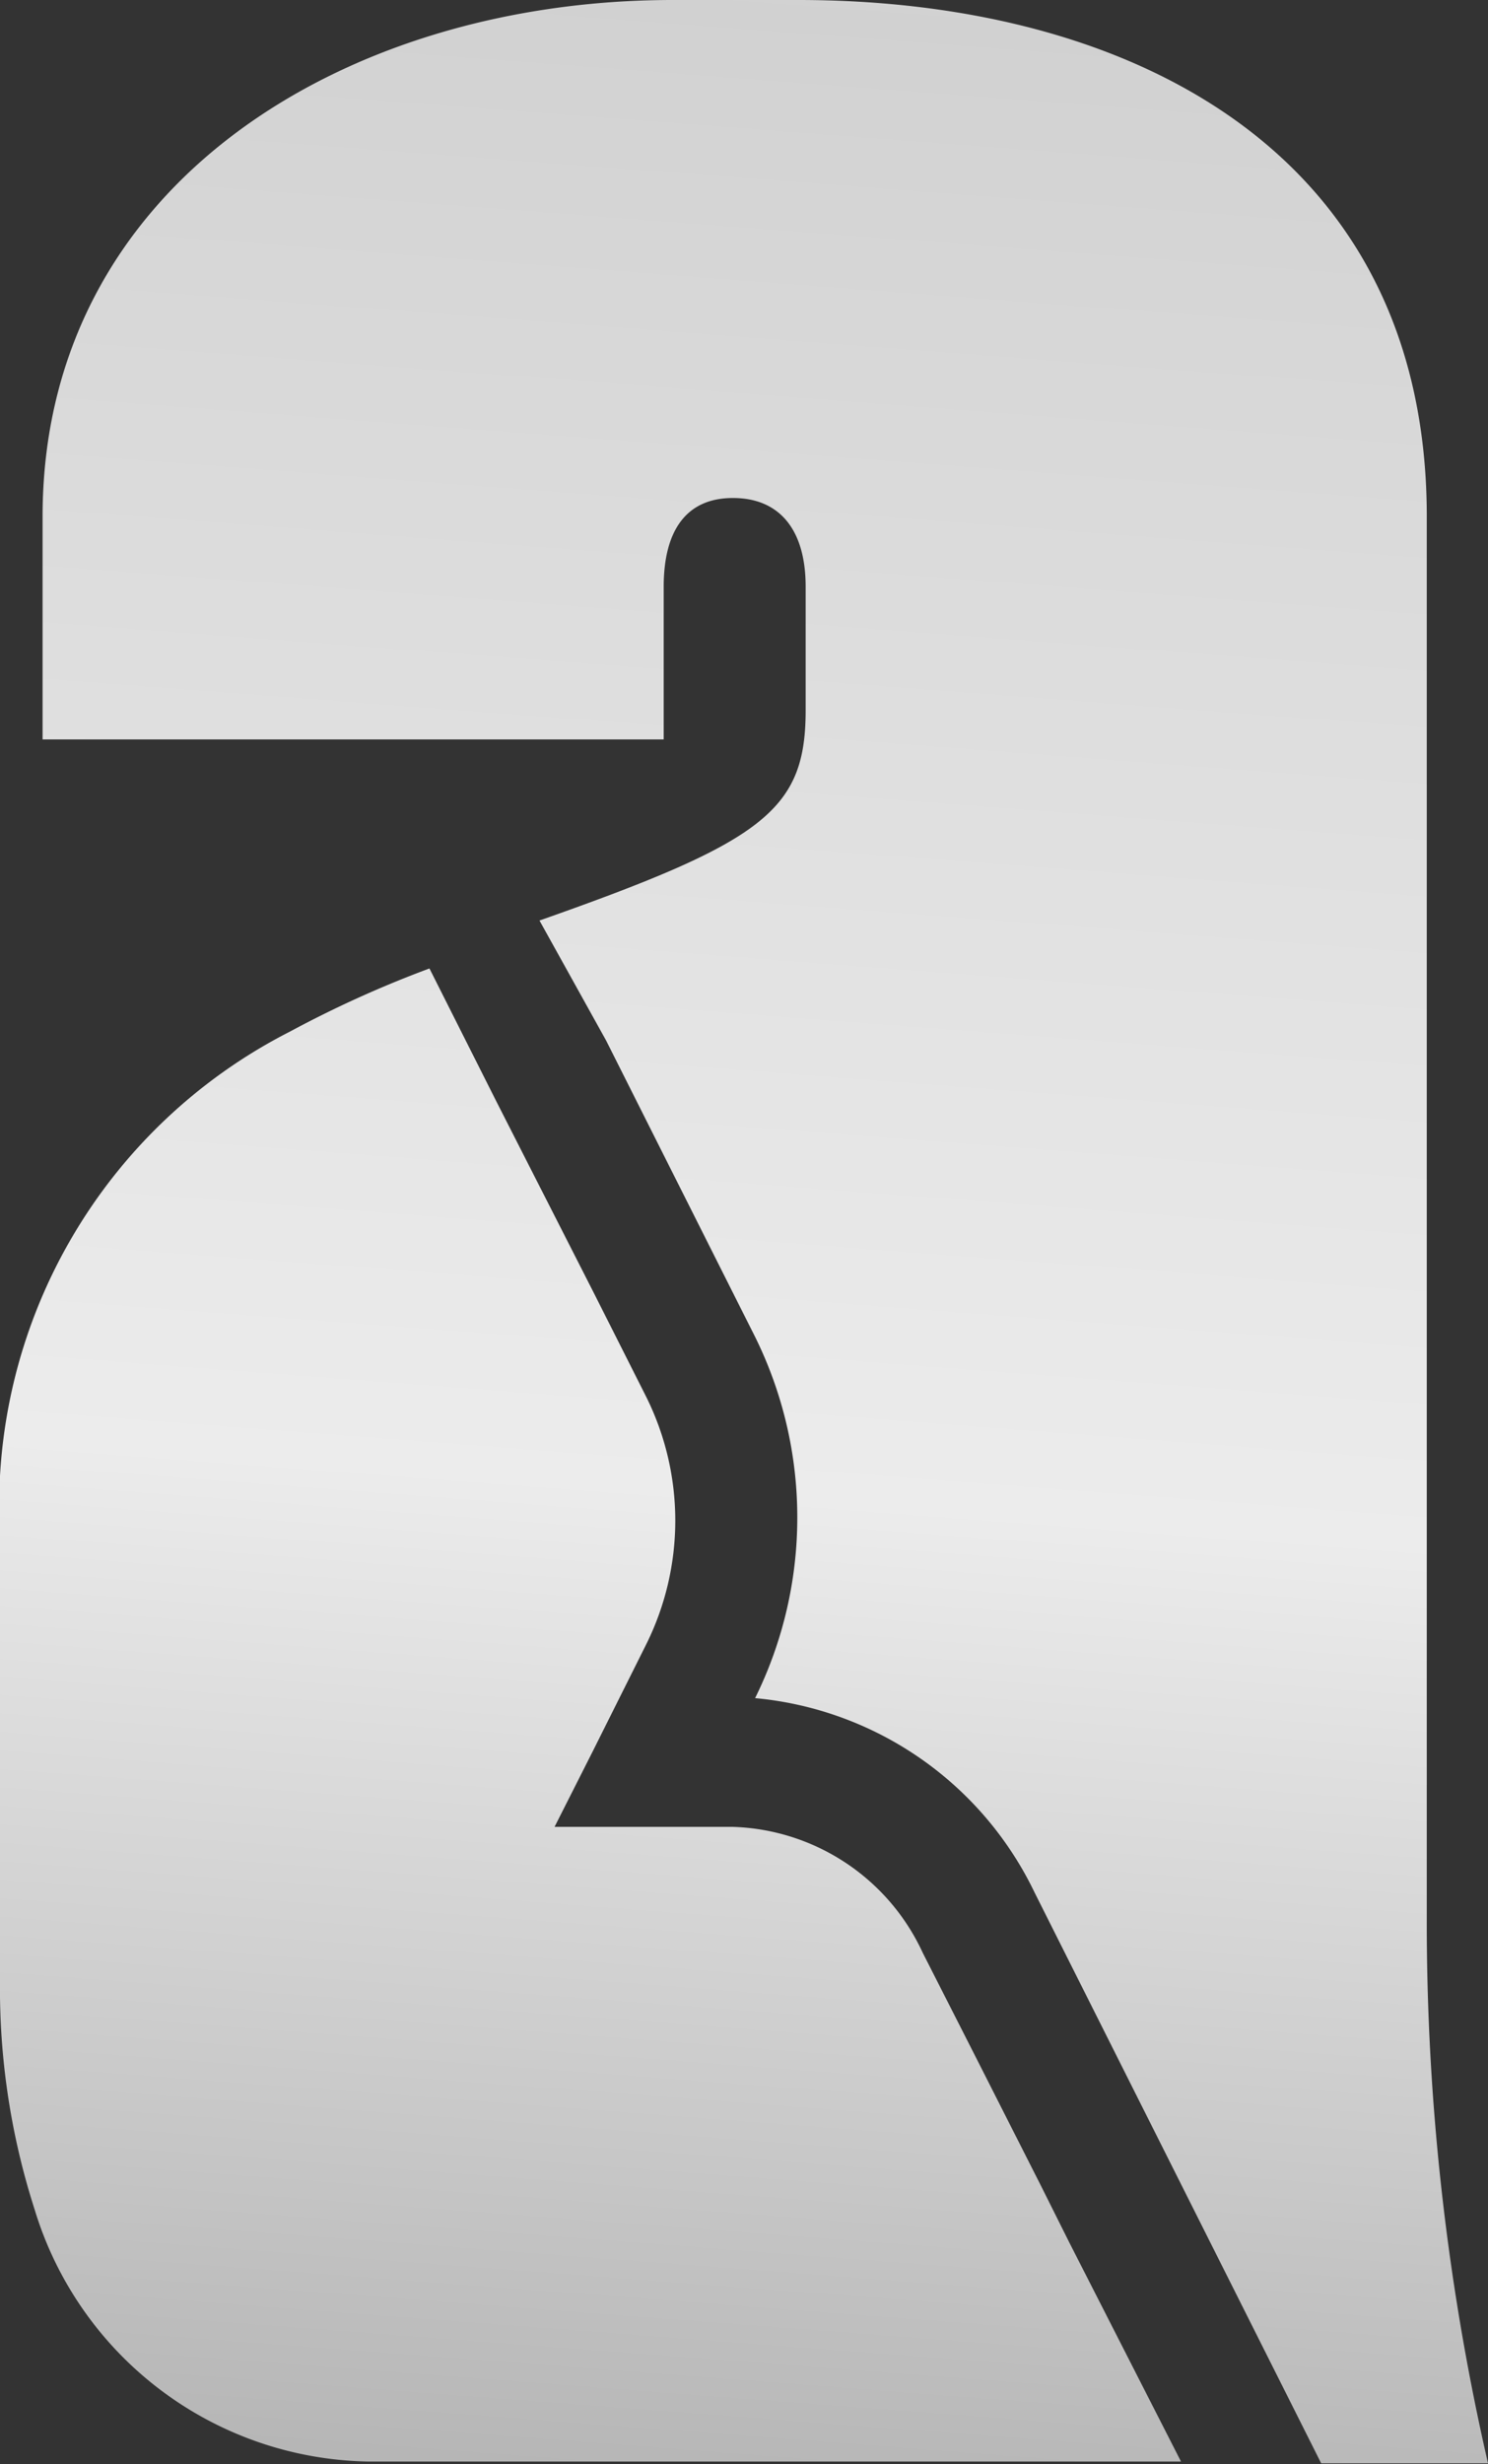
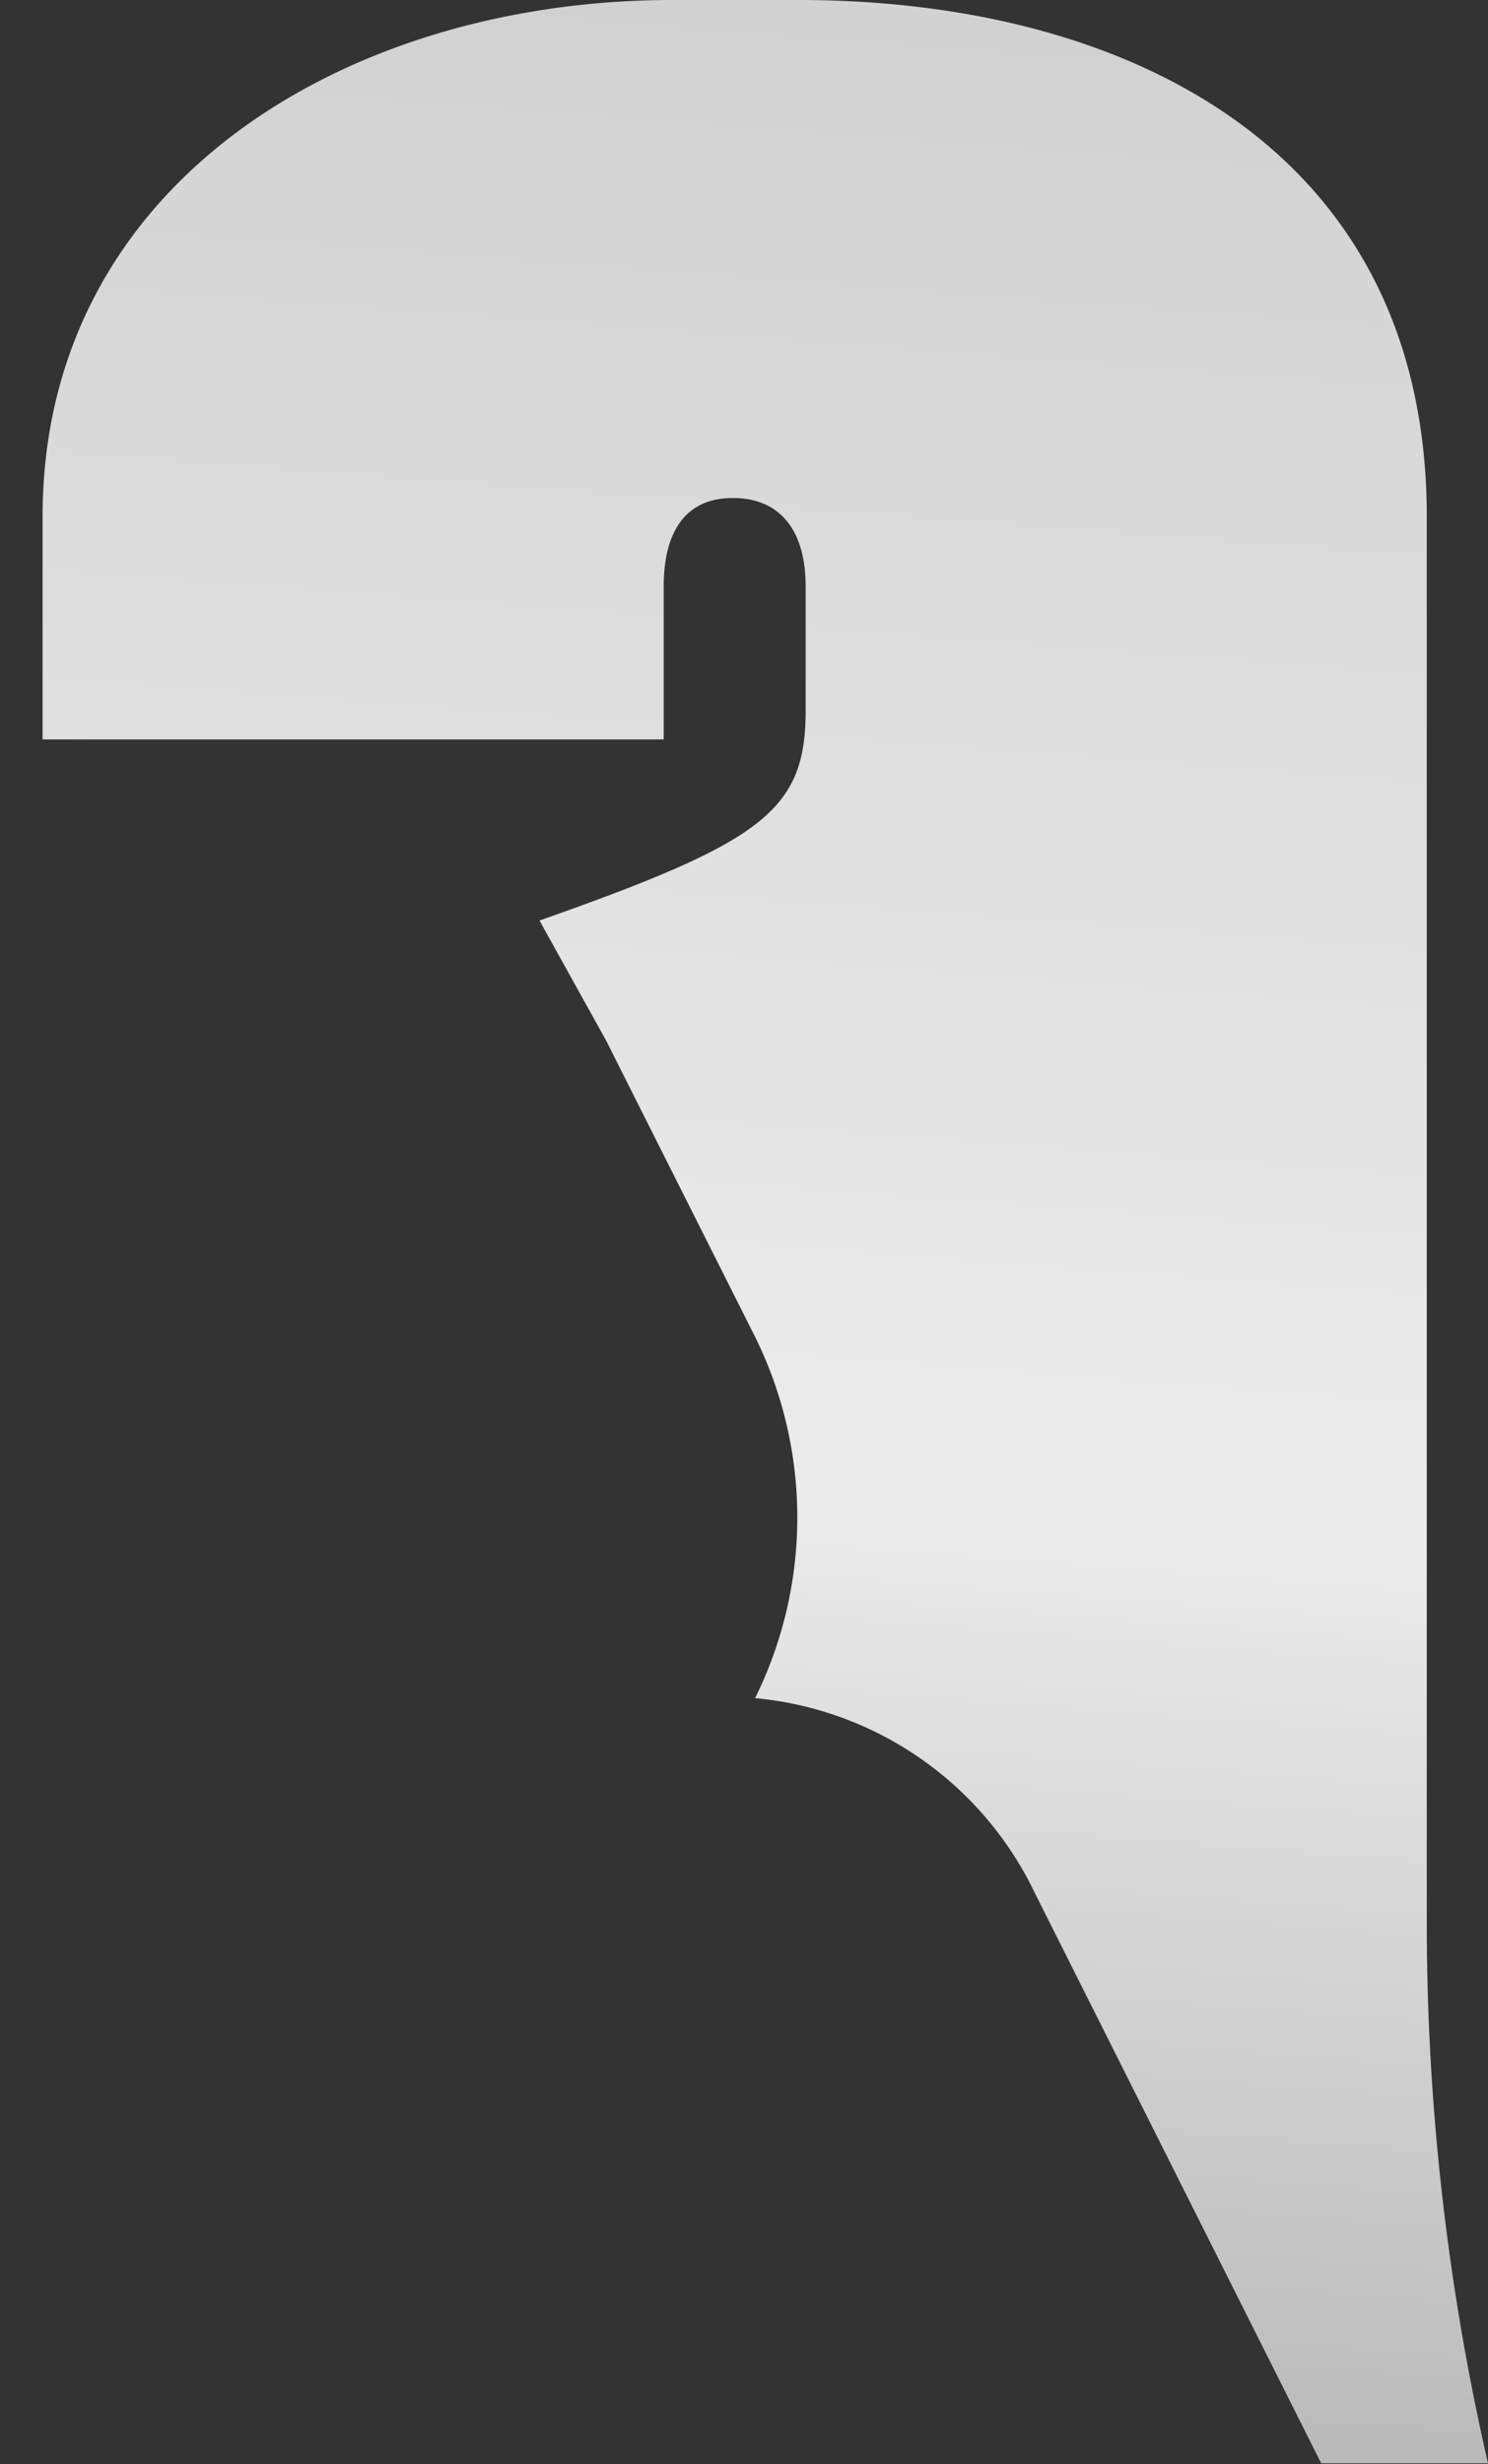
<svg xmlns="http://www.w3.org/2000/svg" xmlns:xlink="http://www.w3.org/1999/xlink" viewBox="0 0 16.77 27.76">
  <rect x="0" y="0" width="16.77" height="27.76" fill="#333333" stroke="none" />
  <defs>
    <style>.cls-1{fill:url(#Áåçûìÿííûé_ãðàäèåíò_8554);}.cls-2{fill:url(#Áåçûìÿííûé_ãðàäèåíò_8554-2);}</style>
    <linearGradient id="Áåçûìÿííûé_ãðàäèåíò_8554" x1="10.05" y1="-22.23" x2="4.75" y2="47.34" gradientUnits="userSpaceOnUse">
      <stop offset="0" stop-color="#989898" />
      <stop offset="0.24" stop-color="#fff" />
      <stop offset="0.26" stop-color="#f8f8f8" />
      <stop offset="0.3" stop-color="#e5e5e5" />
      <stop offset="0.32" stop-color="#d1d1d1" />
      <stop offset="0.36" stop-color="#d6d6d6" />
      <stop offset="0.56" stop-color="#ececec" />
      <stop offset="0.6" stop-color="#dedede" />
      <stop offset="0.88" stop-color="gray" />
      <stop offset="1" stop-color="#5a5a5a" />
    </linearGradient>
    <linearGradient id="Áåçûìÿííûé_ãðàäèåíò_8554-2" x1="11.58" y1="-22.11" x2="6.28" y2="47.45" xlink:href="#Áåçûìÿííûé_ãðàäèåíò_8554" />
  </defs>
  <g id="Layer_2" data-name="Layer 2">
    <g id="Layer_1-2" data-name="Layer 1">
-       <path class="cls-1" d="M12.05,25.26l-.32-.64L11,23.18,10.4,22a2.44,2.44,0,0,0-2.15-1.42h-2l.43-.85.6-1.2a3.13,3.13,0,0,0,0-2.8l-.58-1.15L5.59,12.4l-.75-1.49,0,0a12.48,12.48,0,0,0-1.57.71A6,6,0,0,0,0,17.31v5a8.13,8.13,0,0,0,.39,2.58,4,4,0,0,0,3.76,2.84h9.16Z" />
      <path class="cls-2" d="M8.51,15.06a4.59,4.59,0,0,1,0,4.07h0a3.89,3.89,0,0,1,3.15,2.19l3.23,6.43h1.88a27.16,27.16,0,0,1-.69-6.12V5.82C16.08,1.68,12.7,0,9,0H7.58C3.9,0,.48,2.07.48,5.82V8.33h7V6.61c0-.64.26-1,.78-1s.82.35.82,1V8c0,1.13-.47,1.48-3,2.37l.75,1.35Z" />
    </g>
  </g>
</svg>